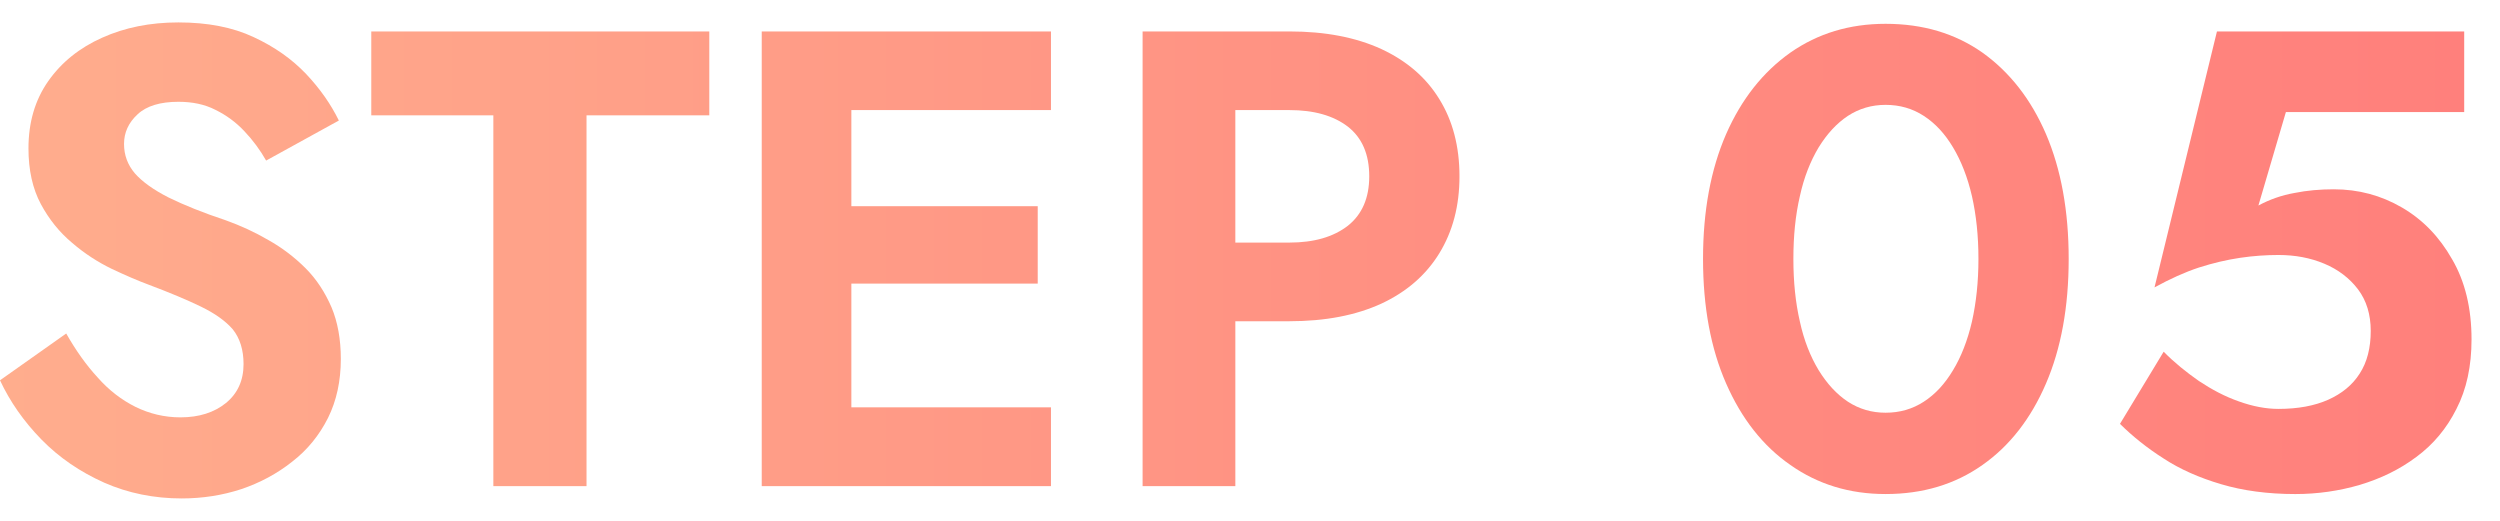
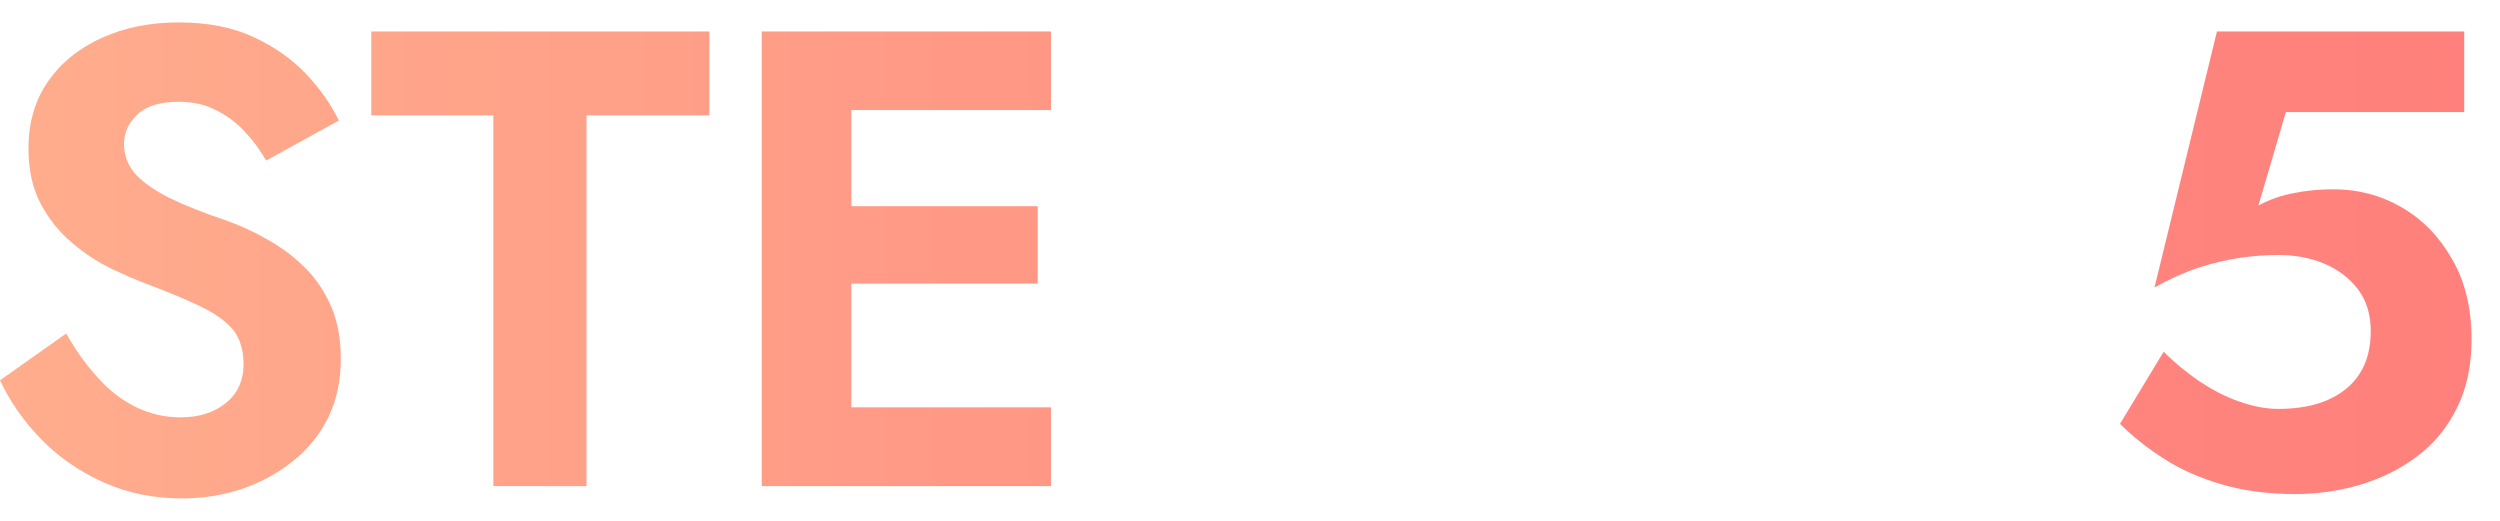
<svg xmlns="http://www.w3.org/2000/svg" xmlns:xlink="http://www.w3.org/1999/xlink" version="1.1" id="レイヤー_1" x="0px" y="0px" width="240px" height="50px" viewBox="0 0 240 50" style="enable-background:new 0 0 240 50;" xml:space="preserve">
  <style type="text/css">

	.st0{clip-path:url(#SVGID_2_);fill:url(#SVGID_3_);}
	.st1{clip-path:url(#SVGID_11_);fill:url(#SVGID_12_);}
	.st2{clip-path:url(#SVGID_14_);fill:url(#SVGID_15_);}
	.st3{clip-path:url(#SVGID_5_);fill:url(#SVGID_6_);}
	.st4{clip-path:url(#SVGID_17_);fill:url(#SVGID_18_);}
	.st5{clip-path:url(#SVGID_8_);fill:url(#SVGID_9_);}

</style>
  <g>
    <g>
      <defs>
        <path id="SVGID_1_" d="M9.824,3.612C7.632,4.587,5.899,5.981,4.628,7.794c-1.272,1.813-1.895,3.965-1.895,6.455     c0,2.07,0.393,3.856,1.19,5.345c0.785,1.462,1.786,2.706,3.004,3.722c1.191,1.028,2.477,1.854,3.816,2.503     c1.353,0.636,2.544,1.15,3.572,1.529c1.976,0.744,3.6,1.421,4.966,2.084c1.367,0.663,2.368,1.38,3.072,2.192     c0.677,0.852,1.028,1.962,1.028,3.328c0,1.57-0.568,2.828-1.705,3.748c-1.109,0.894-2.558,1.367-4.357,1.367     c-1.529,0-2.977-0.352-4.303-1.002c-1.326-0.662-2.544-1.582-3.641-2.828c-1.096-1.189-2.097-2.598-3.018-4.221L0,36.509     c0.947,2.029,2.273,3.938,3.979,5.684c1.704,1.745,3.721,3.111,6.021,4.141c2.3,1.015,4.804,1.516,7.442,1.516     c1.989,0,3.91-0.298,5.724-0.894c1.8-0.608,3.438-1.488,4.871-2.625c1.476-1.137,2.612-2.544,3.451-4.208     c0.825-1.665,1.231-3.546,1.231-5.67c0-1.867-0.298-3.532-0.894-4.953c-0.622-1.434-1.434-2.693-2.489-3.748     c-1.056-1.056-2.246-1.963-3.572-2.707c-1.3-0.758-2.652-1.38-4.087-1.895c-2.192-0.73-4.006-1.461-5.494-2.191     c-1.435-0.73-2.517-1.502-3.234-2.314c-0.689-0.812-1.042-1.745-1.042-2.828c0-1.082,0.42-2.029,1.3-2.842     c0.866-0.812,2.191-1.203,3.924-1.203c1.326,0,2.517,0.242,3.546,0.771c1.055,0.515,1.988,1.204,2.787,2.058     c0.812,0.852,1.516,1.812,2.084,2.814l6.982-3.844c-0.758-1.543-1.786-3.031-3.14-4.465c-1.366-1.435-3.031-2.612-5.047-3.546     c-2.017-0.947-4.425-1.407-7.213-1.407C14.425,2.151,11.989,2.639,9.824,3.612" />
      </defs>
      <clipPath id="SVGID_2_">
        <use xlink:href="#SVGID_1_" style="overflow:visible;" />
      </clipPath>
      <linearGradient id="SVGID_3_" gradientUnits="userSpaceOnUse" x1="-1.723" y1="626.669" x2="12.107" y2="626.669" gradientTransform="matrix(17.123 0 0 -17.123 29.625 10755.188)">
        <stop offset="0" style="stop-color:#FFAD8D" />
        <stop offset="0.056" style="stop-color:#FFAA8C" />
        <stop offset="0.66" style="stop-color:#FF8B80" />
        <stop offset="1" style="stop-color:#FF807C" />
      </linearGradient>
      <rect y="2.151" class="st0" width="32.72" height="45.711" />
    </g>
    <g>
      <defs>
        <polygon id="SVGID_4_" points="35.643,3.018 35.643,11.069 47.361,11.069 47.361,46.671 56.306,46.671 56.306,11.069      68.092,11.069 68.092,3.018    " />
      </defs>
      <clipPath id="SVGID_5_">
        <use xlink:href="#SVGID_4_" style="overflow:visible;" />
      </clipPath>
      <linearGradient id="SVGID_6_" gradientUnits="userSpaceOnUse" x1="-1.727" y1="626.678" x2="12.138" y2="626.678" gradientTransform="matrix(17.123 0 0 -17.123 29.625 10755.188)">
        <stop offset="0" style="stop-color:#FFAD8D" />
        <stop offset="0.056" style="stop-color:#FFAA8C" />
        <stop offset="0.66" style="stop-color:#FF8B80" />
        <stop offset="1" style="stop-color:#FF807C" />
      </linearGradient>
      <rect x="35.643" y="3.018" class="st3" width="32.449" height="43.653" />
    </g>
    <g>
      <defs>
        <polygon id="SVGID_7_" points="81.731,3.018 73.126,3.018 73.126,46.671 78.863,46.671 100.893,46.671 100.893,39.106      81.731,39.106 81.731,27.226 99.621,27.226 99.621,19.797 81.731,19.797 81.731,10.568 100.893,10.568 100.893,3.018    " />
      </defs>
      <clipPath id="SVGID_8_">
        <use xlink:href="#SVGID_7_" style="overflow:visible;" />
      </clipPath>
      <linearGradient id="SVGID_9_" gradientUnits="userSpaceOnUse" x1="-1.716" y1="626.678" x2="12.122" y2="626.678" gradientTransform="matrix(17.123 0 0 -17.123 29.625 10755.188)">
        <stop offset="0" style="stop-color:#FFAD8D" />
        <stop offset="0.056" style="stop-color:#FFAA8C" />
        <stop offset="0.66" style="stop-color:#FF8B80" />
        <stop offset="1" style="stop-color:#FF807C" />
      </linearGradient>
      <rect x="73.126" y="3.018" class="st5" width="27.767" height="43.653" />
    </g>
    <g>
      <defs>
-         <path id="SVGID_10_" d="M123.775,10.568c2.368,0,4.235,0.527,5.629,1.597c1.354,1.068,2.043,2.639,2.043,4.764     c0,2.084-0.689,3.652-2.043,4.735c-1.394,1.083-3.261,1.624-5.629,1.624h-5.183v-12.72H123.775z M118.593,3.018h-8.904v43.653     h8.904V30.839h5.183c3.45,0,6.387-0.568,8.836-1.691c2.408-1.123,4.276-2.733,5.562-4.831c1.285-2.097,1.936-4.546,1.936-7.388     c0-2.869-0.65-5.346-1.936-7.416c-1.285-2.098-3.153-3.681-5.562-4.804c-2.449-1.123-5.386-1.691-8.836-1.691H118.593z" />
-       </defs>
+         </defs>
      <clipPath id="SVGID_11_">
        <use xlink:href="#SVGID_10_" style="overflow:visible;" />
      </clipPath>
      <linearGradient id="SVGID_12_" gradientUnits="userSpaceOnUse" x1="-1.713" y1="626.678" x2="12.119" y2="626.678" gradientTransform="matrix(17.123 0 0 -17.123 29.625 10755.188)">
        <stop offset="0" style="stop-color:#FFAD8D" />
        <stop offset="0.056" style="stop-color:#FFAA8C" />
        <stop offset="0.66" style="stop-color:#FF8B80" />
        <stop offset="1" style="stop-color:#FF807C" />
      </linearGradient>
      <rect x="109.688" y="3.018" class="st1" width="30.42" height="43.653" />
    </g>
    <g>
      <defs>
-         <path id="SVGID_13_" d="M177.401,38.565c-1.082-0.717-2.003-1.719-2.814-3.031c-0.785-1.299-1.407-2.855-1.8-4.668     c-0.419-1.813-0.622-3.816-0.622-6.008c0-2.22,0.203-4.223,0.622-6.022c0.393-1.813,1.015-3.369,1.8-4.682     c0.812-1.313,1.732-2.313,2.814-3.031c1.083-0.704,2.287-1.056,3.613-1.056c1.366,0,2.585,0.352,3.667,1.056     c1.109,0.718,2.03,1.718,2.814,3.031c0.785,1.312,1.394,2.868,1.813,4.682c0.406,1.8,0.622,3.803,0.622,6.022     c0,2.191-0.216,4.194-0.622,6.008c-0.42,1.812-1.028,3.369-1.813,4.668c-0.784,1.312-1.705,2.314-2.814,3.031     c-1.082,0.703-2.301,1.056-3.667,1.056C179.688,39.621,178.484,39.269,177.401,38.565 M171.881,5.048     c-2.639,1.867-4.695,4.465-6.171,7.82c-1.475,3.383-2.219,7.375-2.219,11.99c0,4.613,0.744,8.605,2.219,11.961     c1.476,3.37,3.532,5.995,6.171,7.822c2.639,1.854,5.67,2.787,9.134,2.787c3.586,0,6.671-0.934,9.296-2.787     c2.612-1.827,4.655-4.452,6.104-7.822c1.447-3.355,2.179-7.348,2.179-11.961c0-4.615-0.731-8.607-2.179-11.99     c-1.448-3.355-3.491-5.953-6.104-7.82c-2.625-1.841-5.71-2.762-9.296-2.762C177.551,2.286,174.52,3.207,171.881,5.048" />
-       </defs>
+         </defs>
      <clipPath id="SVGID_14_">
        <use xlink:href="#SVGID_13_" style="overflow:visible;" />
      </clipPath>
      <linearGradient id="SVGID_15_" gradientUnits="userSpaceOnUse" x1="-1.691" y1="626.678" x2="12.121" y2="626.678" gradientTransform="matrix(17.123 0 0 -17.123 29.625 10755.188)">
        <stop offset="0" style="stop-color:#FFAD8D" />
        <stop offset="0.056" style="stop-color:#FFAA8C" />
        <stop offset="0.66" style="stop-color:#FF8B80" />
        <stop offset="1" style="stop-color:#FF807C" />
      </linearGradient>
-       <rect x="163.491" y="2.286" class="st2" width="35.102" height="45.143" />
    </g>
    <g>
      <defs>
        <path id="SVGID_16_" d="M212.828,3.018l-5.995,24.573c1.502-0.825,2.909-1.461,4.263-1.908c1.354-0.433,2.68-0.744,3.965-0.934     s2.53-0.27,3.667-0.27c1.597,0,3.059,0.27,4.411,0.838c1.326,0.555,2.409,1.381,3.234,2.463c0.812,1.083,1.218,2.409,1.218,3.992     c0,1.597-0.338,2.977-1.056,4.086c-0.703,1.11-1.731,1.936-3.03,2.518c-1.313,0.582-2.896,0.879-4.777,0.879     c-1.19,0-2.463-0.242-3.789-0.717c-1.353-0.473-2.598-1.137-3.843-1.962c-1.218-0.853-2.368-1.772-3.383-2.814l-4.195,6.929     c1.218,1.204,2.599,2.313,4.195,3.328c1.569,1.029,3.41,1.84,5.508,2.463c2.097,0.623,4.479,0.947,7.131,0.947     c2.124,0,4.194-0.297,6.184-0.879c1.989-0.596,3.803-1.462,5.427-2.68c1.624-1.191,2.923-2.747,3.856-4.615     c0.975-1.894,1.448-4.113,1.448-6.67c0-3.004-0.623-5.576-1.868-7.7c-1.218-2.151-2.814-3.802-4.816-4.966     c-2.003-1.164-4.168-1.746-6.55-1.746c-1.299,0-2.544,0.108-3.762,0.352c-1.231,0.217-2.382,0.623-3.464,1.205l2.639-8.972     h17.117v-7.74H212.828z" />
      </defs>
      <clipPath id="SVGID_17_">
        <use xlink:href="#SVGID_16_" style="overflow:visible;" />
      </clipPath>
      <linearGradient id="SVGID_18_" gradientUnits="userSpaceOnUse" x1="-1.736" y1="626.656" x2="12.134" y2="626.656" gradientTransform="matrix(17.123 0 0 -17.123 29.625 10755.188)">
        <stop offset="0" style="stop-color:#FFAD8D" />
        <stop offset="0.056" style="stop-color:#FFAA8C" />
        <stop offset="0.66" style="stop-color:#FF8B80" />
        <stop offset="1" style="stop-color:#FF807C" />
      </linearGradient>
      <rect x="203.518" y="3.018" class="st4" width="33.749" height="44.411" />
    </g>
  </g>
</svg>